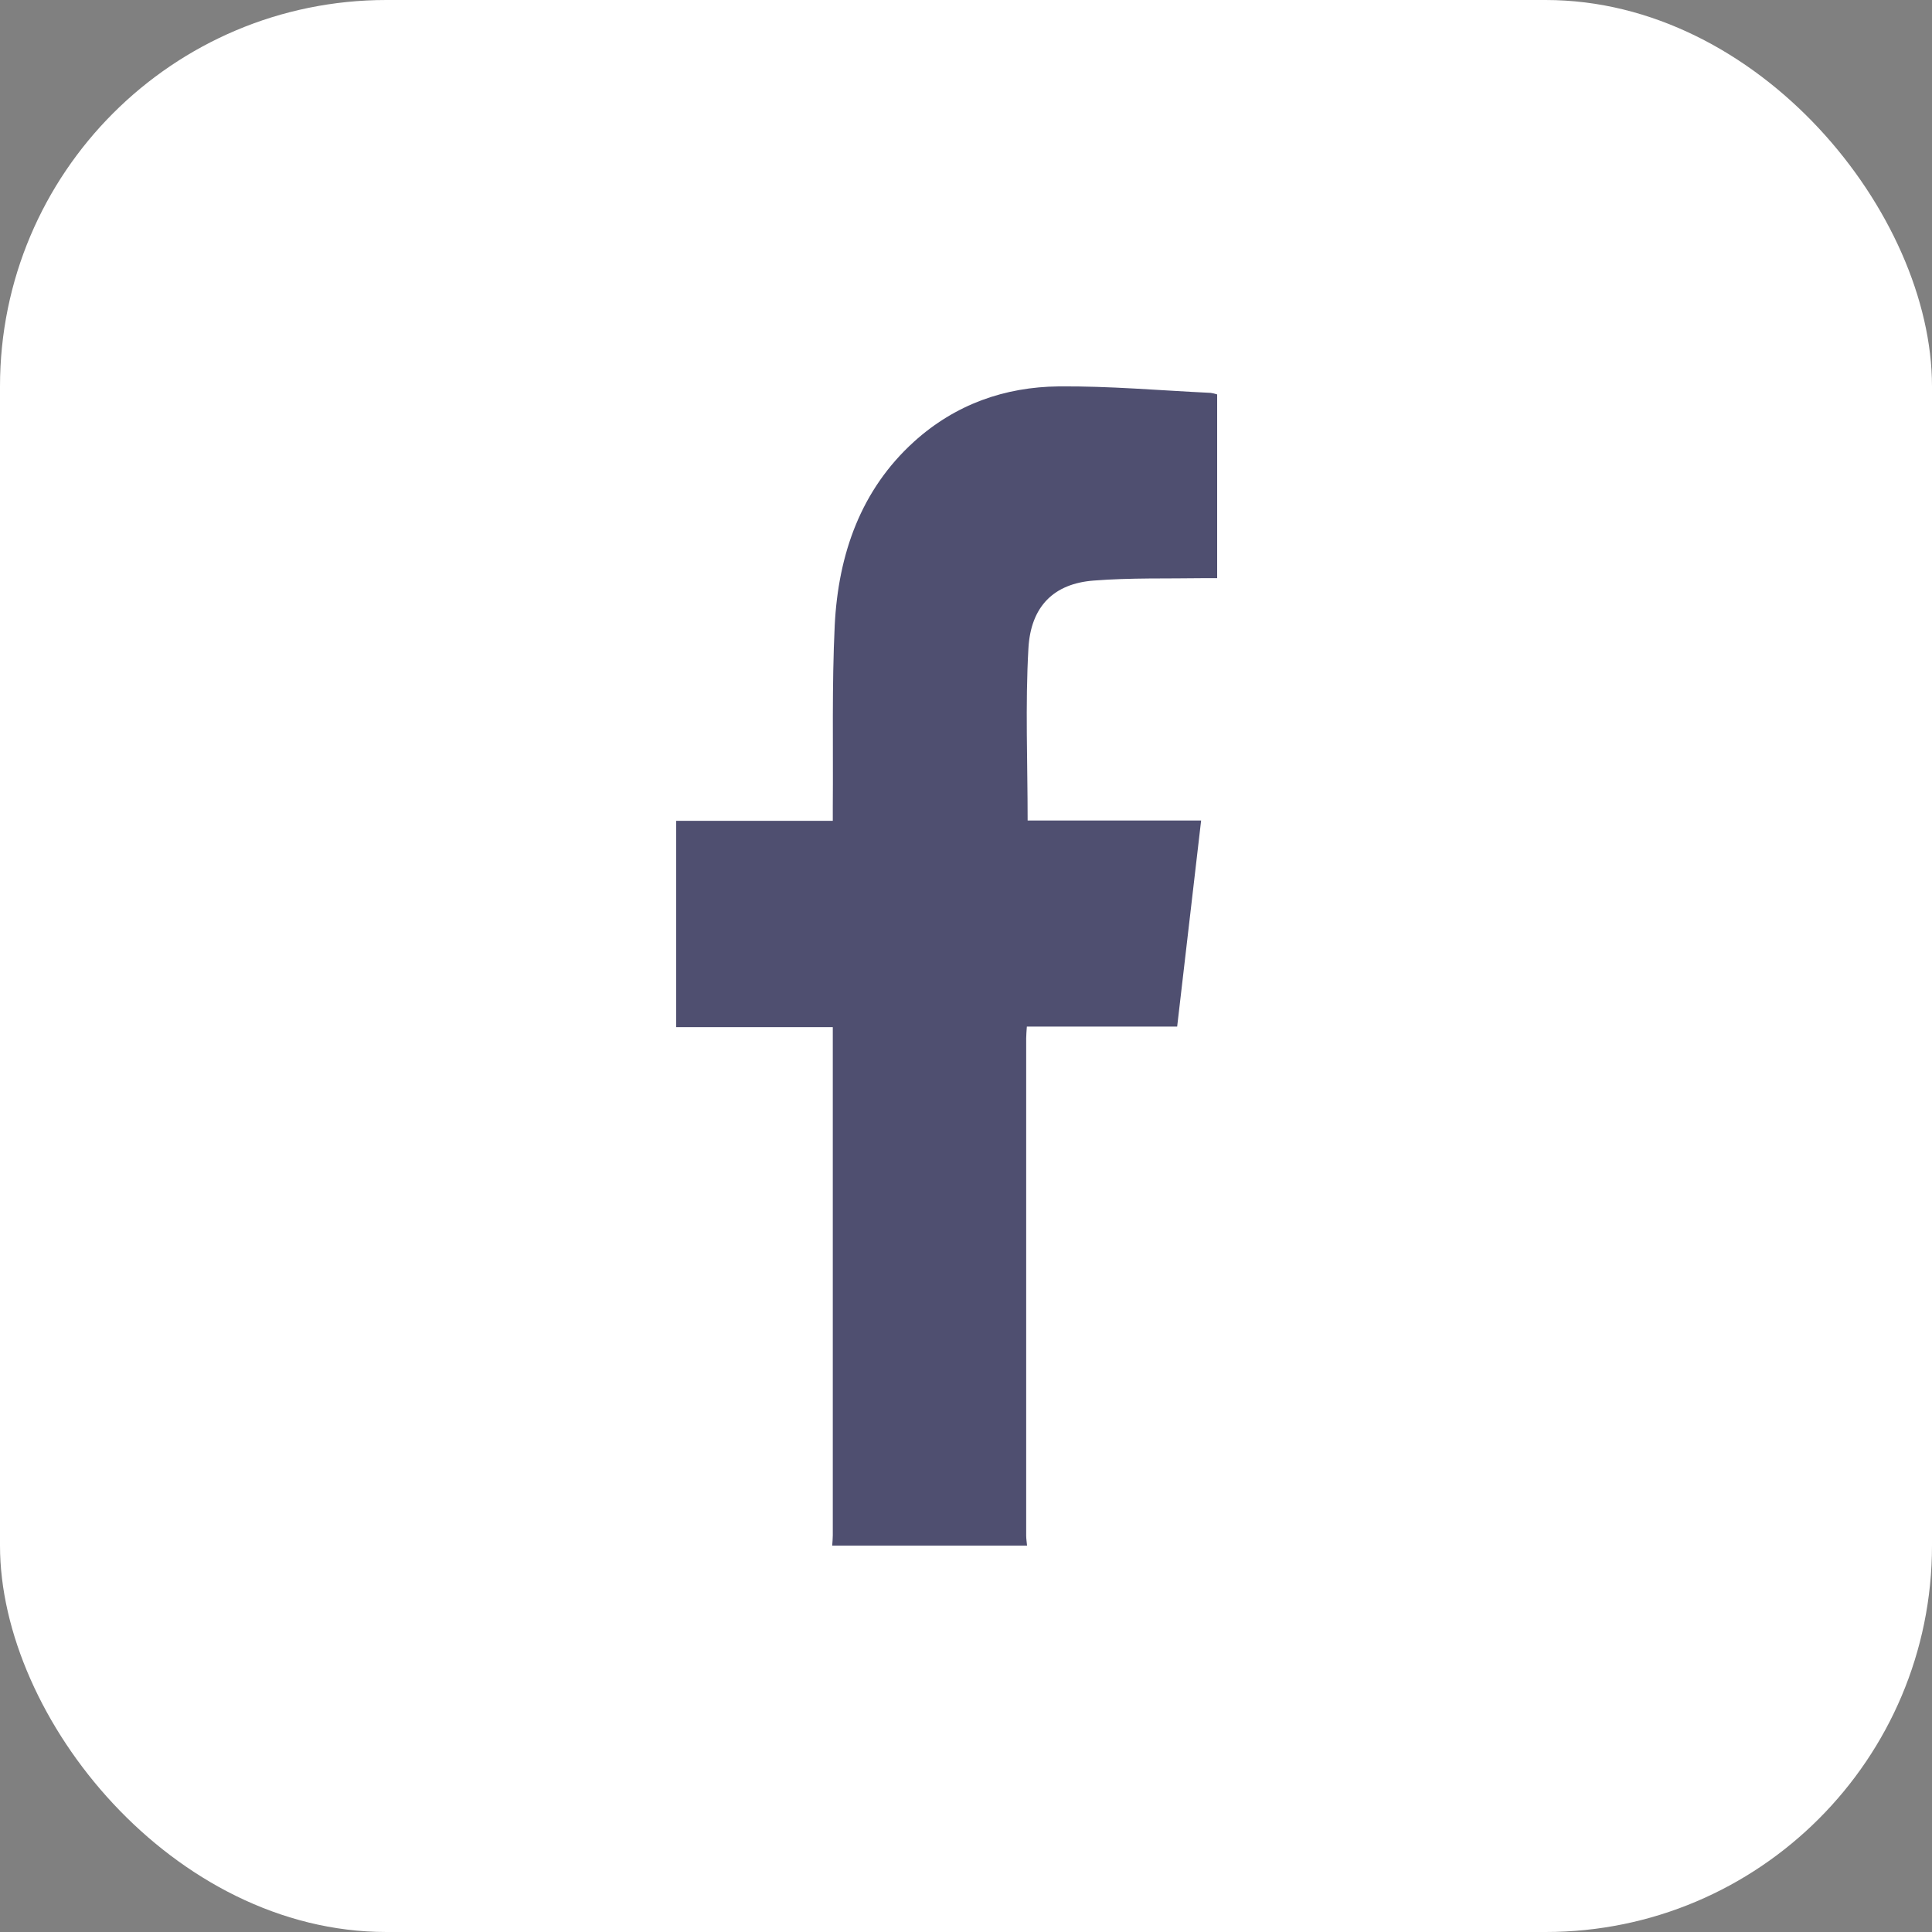
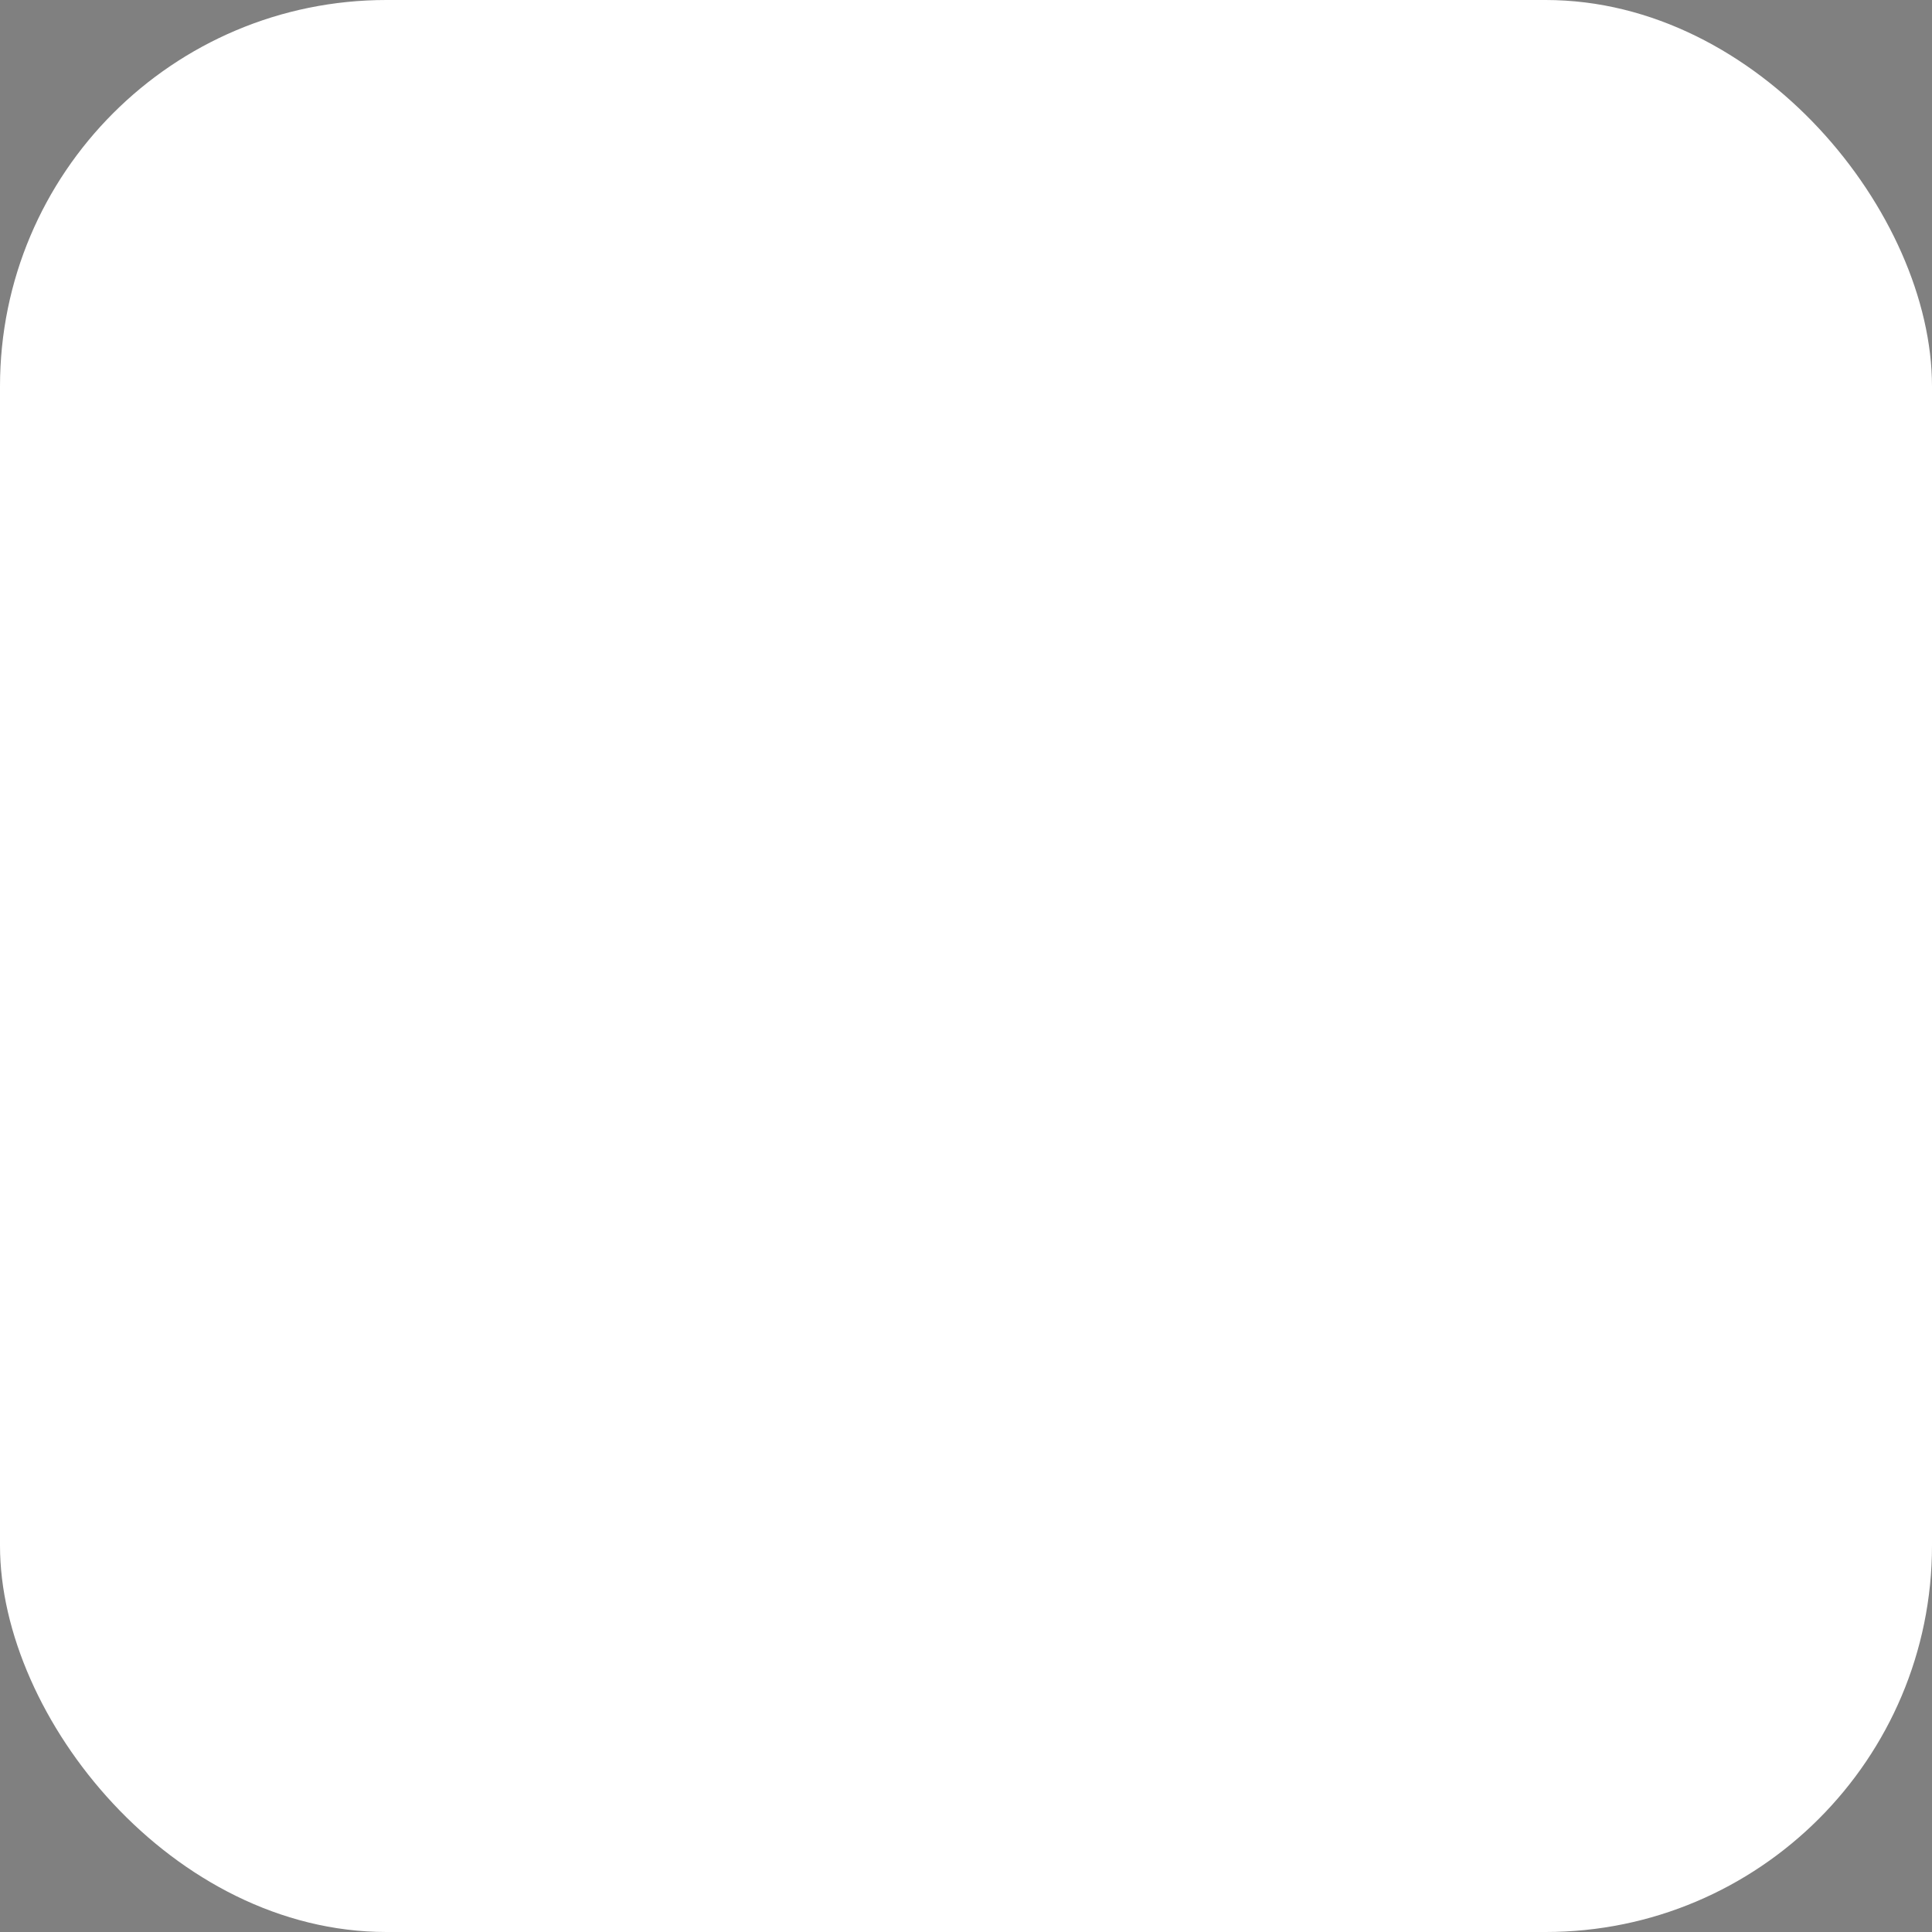
<svg xmlns="http://www.w3.org/2000/svg" width="20" height="20" viewBox="0 0 20 20" fill="none">
  <rect x="0" y="0" width="20" height="20" fill="#808080" stroke="none" />
  <rect width="20" height="20" rx="4" fill="white" />
-   <path d="M8.615 16C8.617 15.965 8.621 15.93 8.621 15.895C8.621 14.18 8.621 12.464 8.621 10.748V10.633H7V8.497H8.621C8.621 8.44 8.621 8.395 8.621 8.35C8.626 7.723 8.611 7.098 8.641 6.474C8.678 5.732 8.914 5.069 9.461 4.573C9.892 4.183 10.405 4.006 10.958 4C11.482 3.995 12.008 4.042 12.533 4.067C12.556 4.07 12.578 4.076 12.6 4.083V5.985C12.556 5.985 12.512 5.985 12.471 5.985C12.088 5.991 11.703 5.98 11.322 6.01C10.912 6.041 10.67 6.274 10.646 6.714C10.613 7.301 10.638 7.891 10.638 8.494H12.434C12.351 9.211 12.269 9.915 12.186 10.627H10.63C10.627 10.674 10.623 10.711 10.623 10.749C10.623 12.464 10.623 14.18 10.623 15.896C10.623 15.93 10.629 15.965 10.632 16L8.615 16Z" fill="#4F4F70" />
</svg>